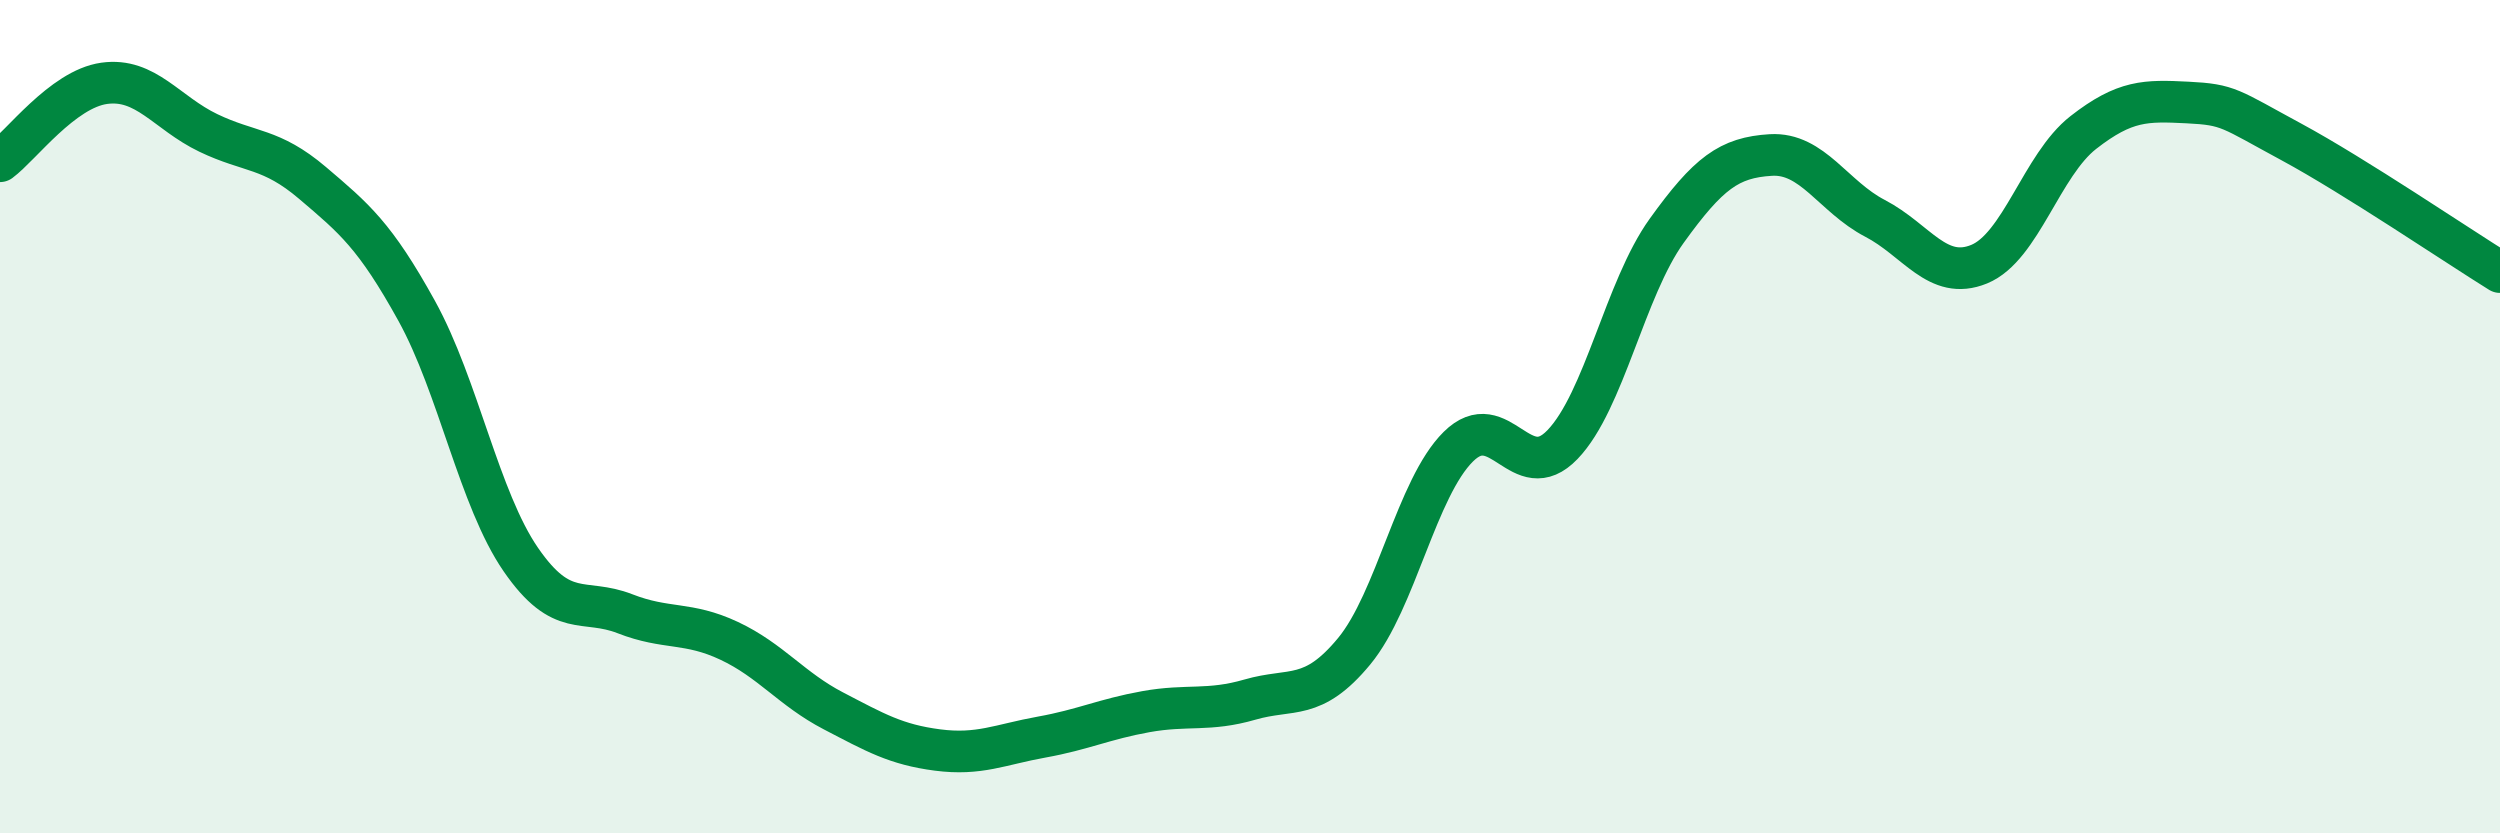
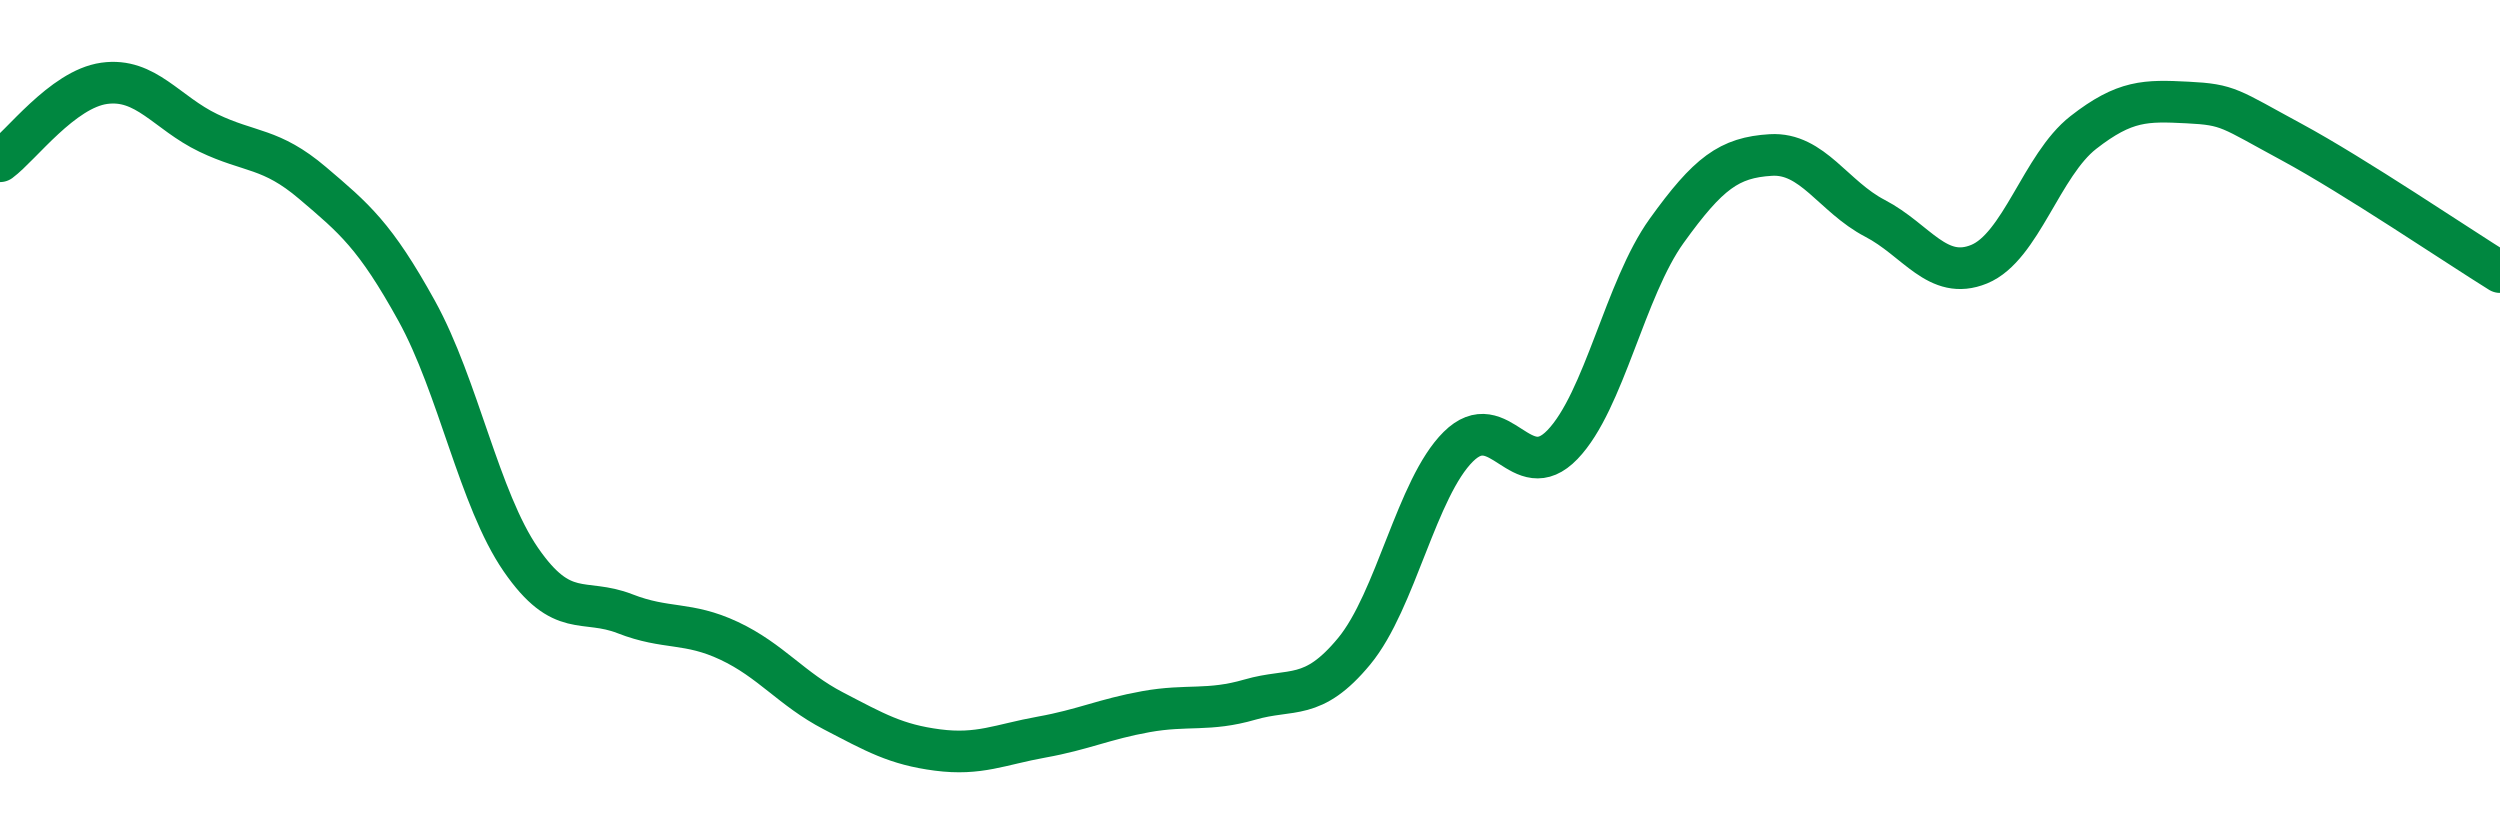
<svg xmlns="http://www.w3.org/2000/svg" width="60" height="20" viewBox="0 0 60 20">
-   <path d="M 0,3.87 C 0.5,3.5 1.5,2.14 2.5,2 C 3.5,1.86 4,2.71 5,3.19 C 6,3.67 6.5,3.54 7.5,4.39 C 8.5,5.24 9,5.65 10,7.46 C 11,9.27 11.5,11.98 12.5,13.43 C 13.5,14.88 14,14.34 15,14.73 C 16,15.12 16.5,14.91 17.5,15.38 C 18.5,15.85 19,16.54 20,17.06 C 21,17.58 21.5,17.87 22.5,18 C 23.5,18.13 24,17.87 25,17.69 C 26,17.51 26.5,17.26 27.5,17.08 C 28.5,16.9 29,17.08 30,16.79 C 31,16.5 31.5,16.84 32.5,15.63 C 33.5,14.42 34,11.71 35,10.72 C 36,9.73 36.5,11.71 37.5,10.67 C 38.5,9.63 39,6.93 40,5.54 C 41,4.15 41.5,3.78 42.5,3.72 C 43.5,3.66 44,4.72 45,5.24 C 46,5.76 46.5,6.75 47.5,6.34 C 48.5,5.93 49,3.96 50,3.18 C 51,2.4 51.5,2.41 52.5,2.46 C 53.5,2.51 53.5,2.6 55,3.41 C 56.5,4.22 59,5.91 60,6.53L60 20L0 20Z" fill="#008740" opacity="0.1" stroke-linecap="round" stroke-linejoin="round" />
  <path d="M 0,3.87 C 0.5,3.5 1.5,2.14 2.5,2 C 3.5,1.86 4,2.71 5,3.19 C 6,3.67 6.5,3.54 7.5,4.39 C 8.5,5.24 9,5.65 10,7.46 C 11,9.27 11.5,11.98 12.5,13.43 C 13.5,14.88 14,14.34 15,14.73 C 16,15.12 16.5,14.91 17.5,15.38 C 18.5,15.85 19,16.54 20,17.06 C 21,17.58 21.5,17.87 22.5,18 C 23.5,18.13 24,17.87 25,17.69 C 26,17.51 26.5,17.26 27.5,17.08 C 28.5,16.9 29,17.08 30,16.79 C 31,16.5 31.5,16.84 32.5,15.63 C 33.5,14.42 34,11.71 35,10.72 C 36,9.73 36.5,11.71 37.5,10.67 C 38.5,9.63 39,6.93 40,5.54 C 41,4.15 41.5,3.78 42.5,3.72 C 43.5,3.66 44,4.72 45,5.24 C 46,5.76 46.5,6.75 47.5,6.34 C 48.5,5.93 49,3.96 50,3.18 C 51,2.4 51.5,2.41 52.5,2.46 C 53.5,2.51 53.5,2.6 55,3.41 C 56.5,4.22 59,5.91 60,6.53" stroke="#008740" stroke-width="1" fill="none" stroke-linecap="round" stroke-linejoin="round" />
</svg>